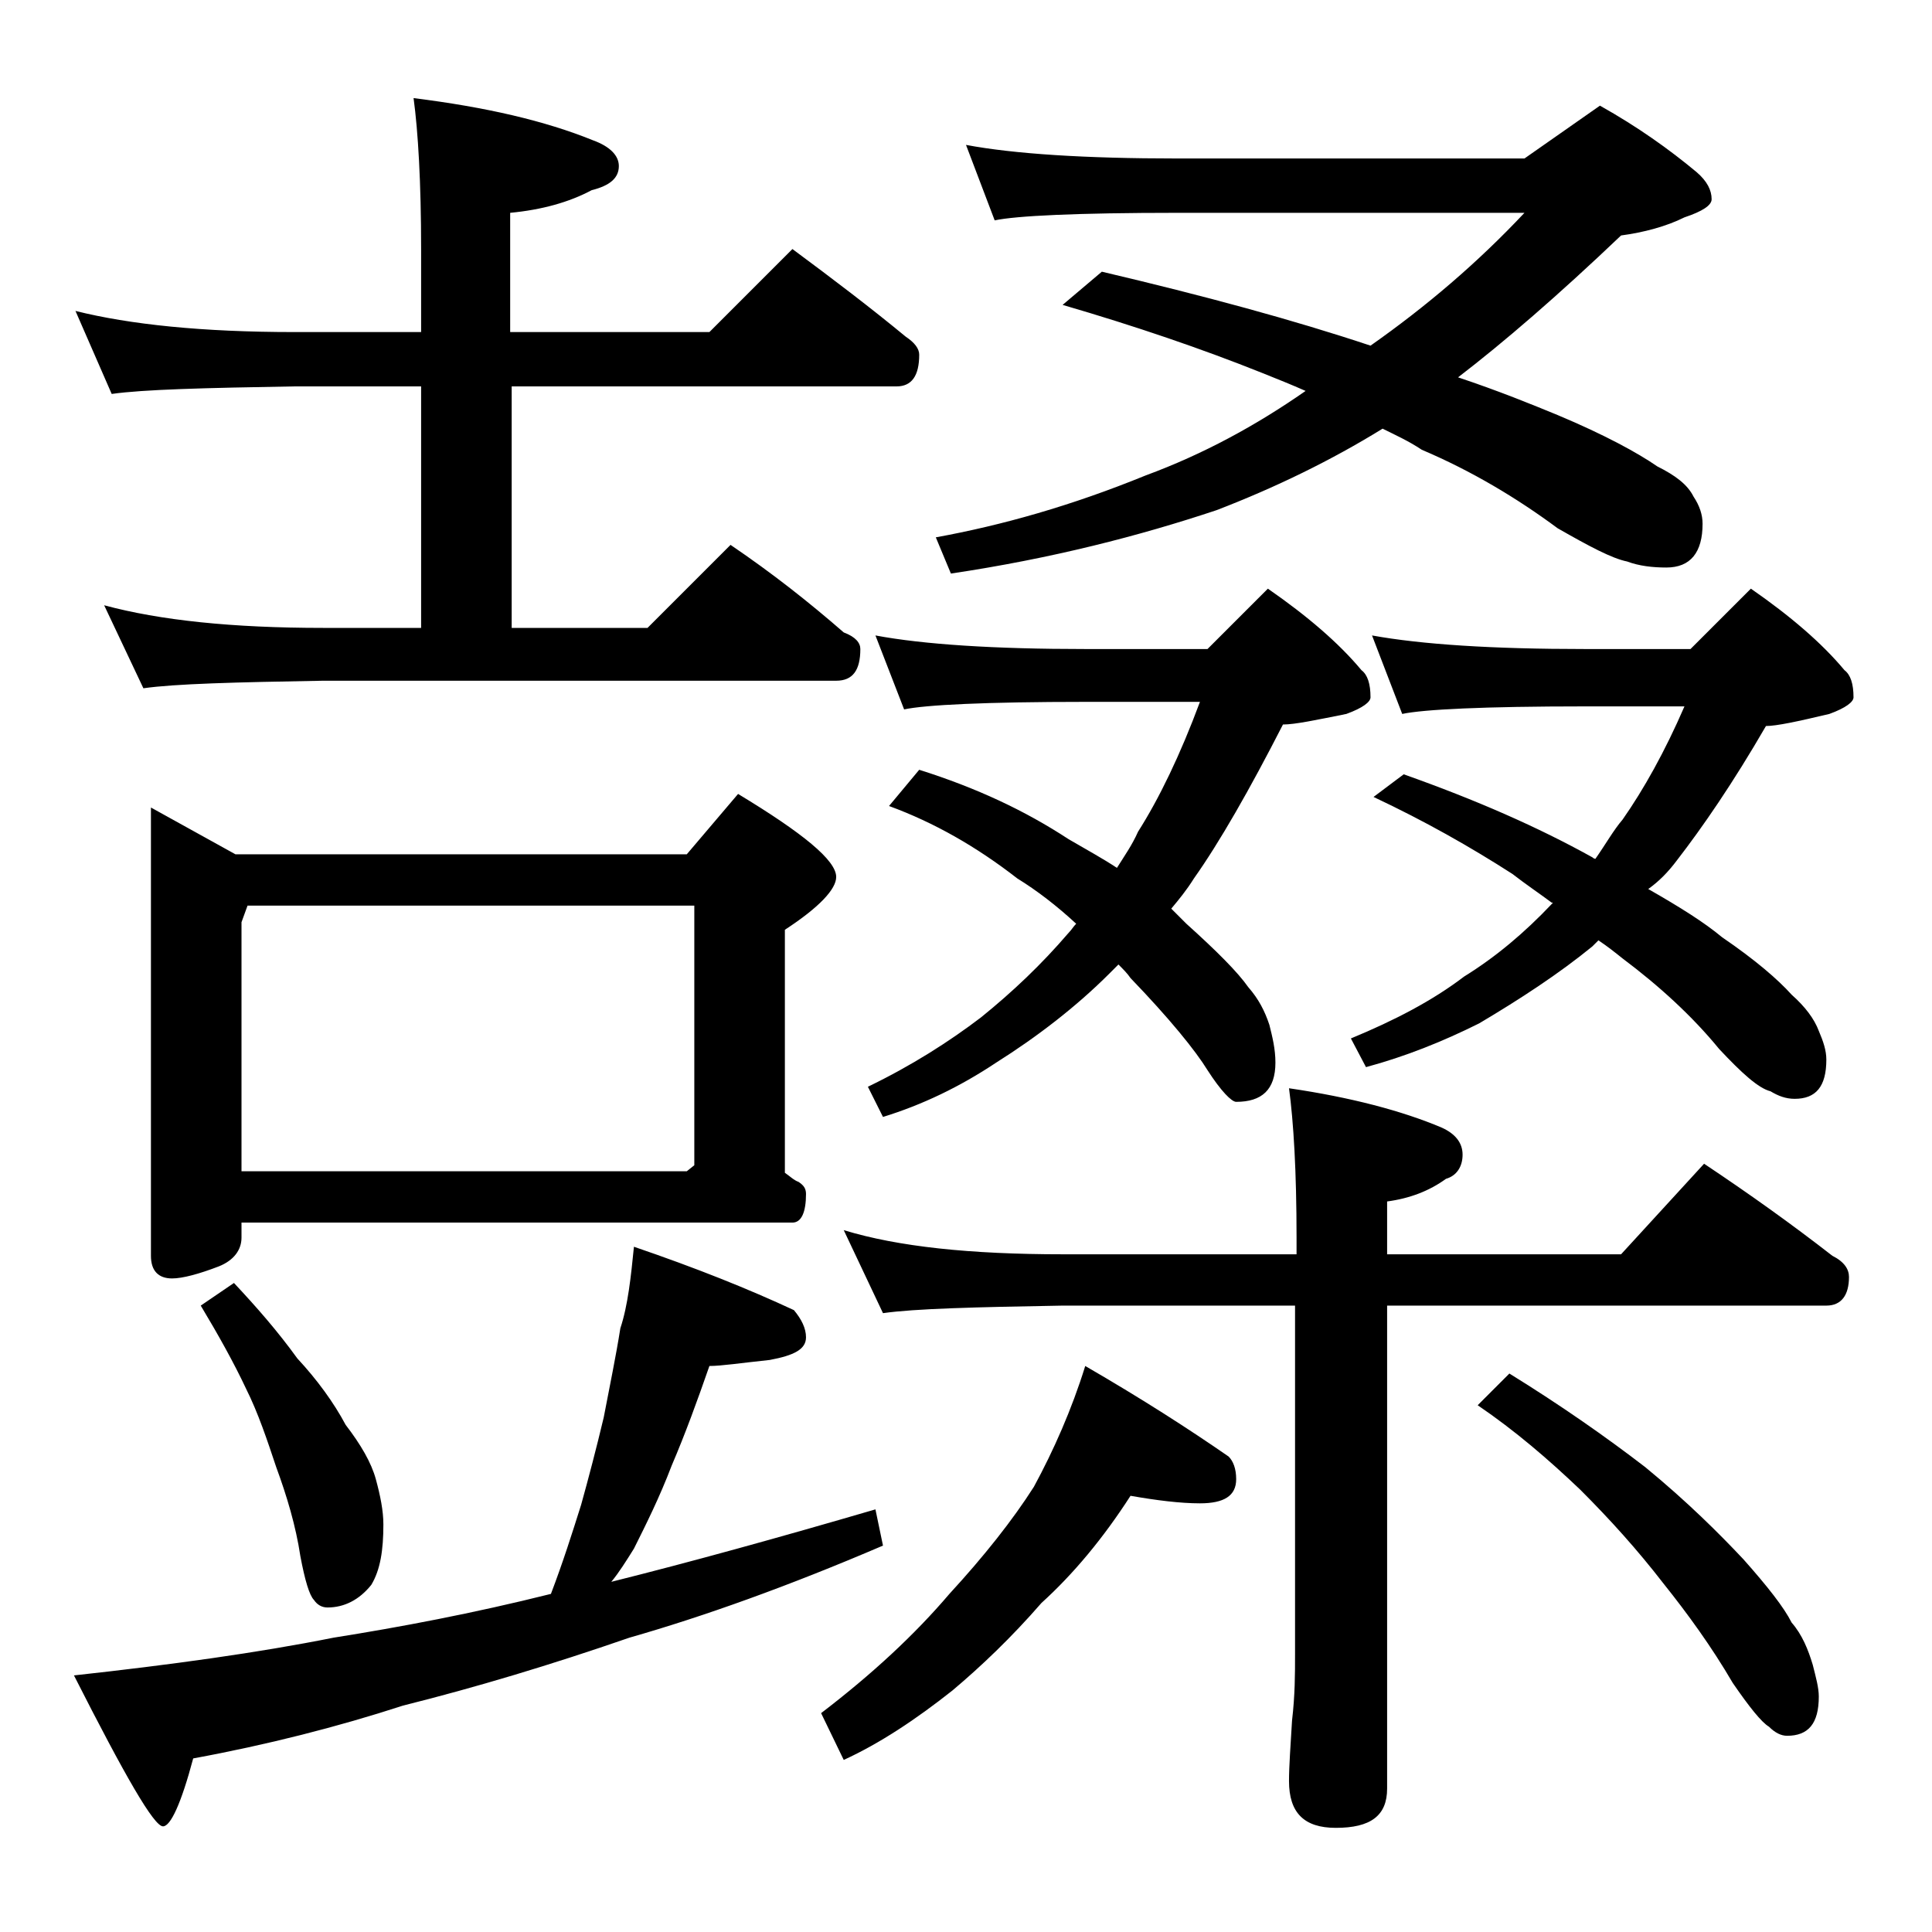
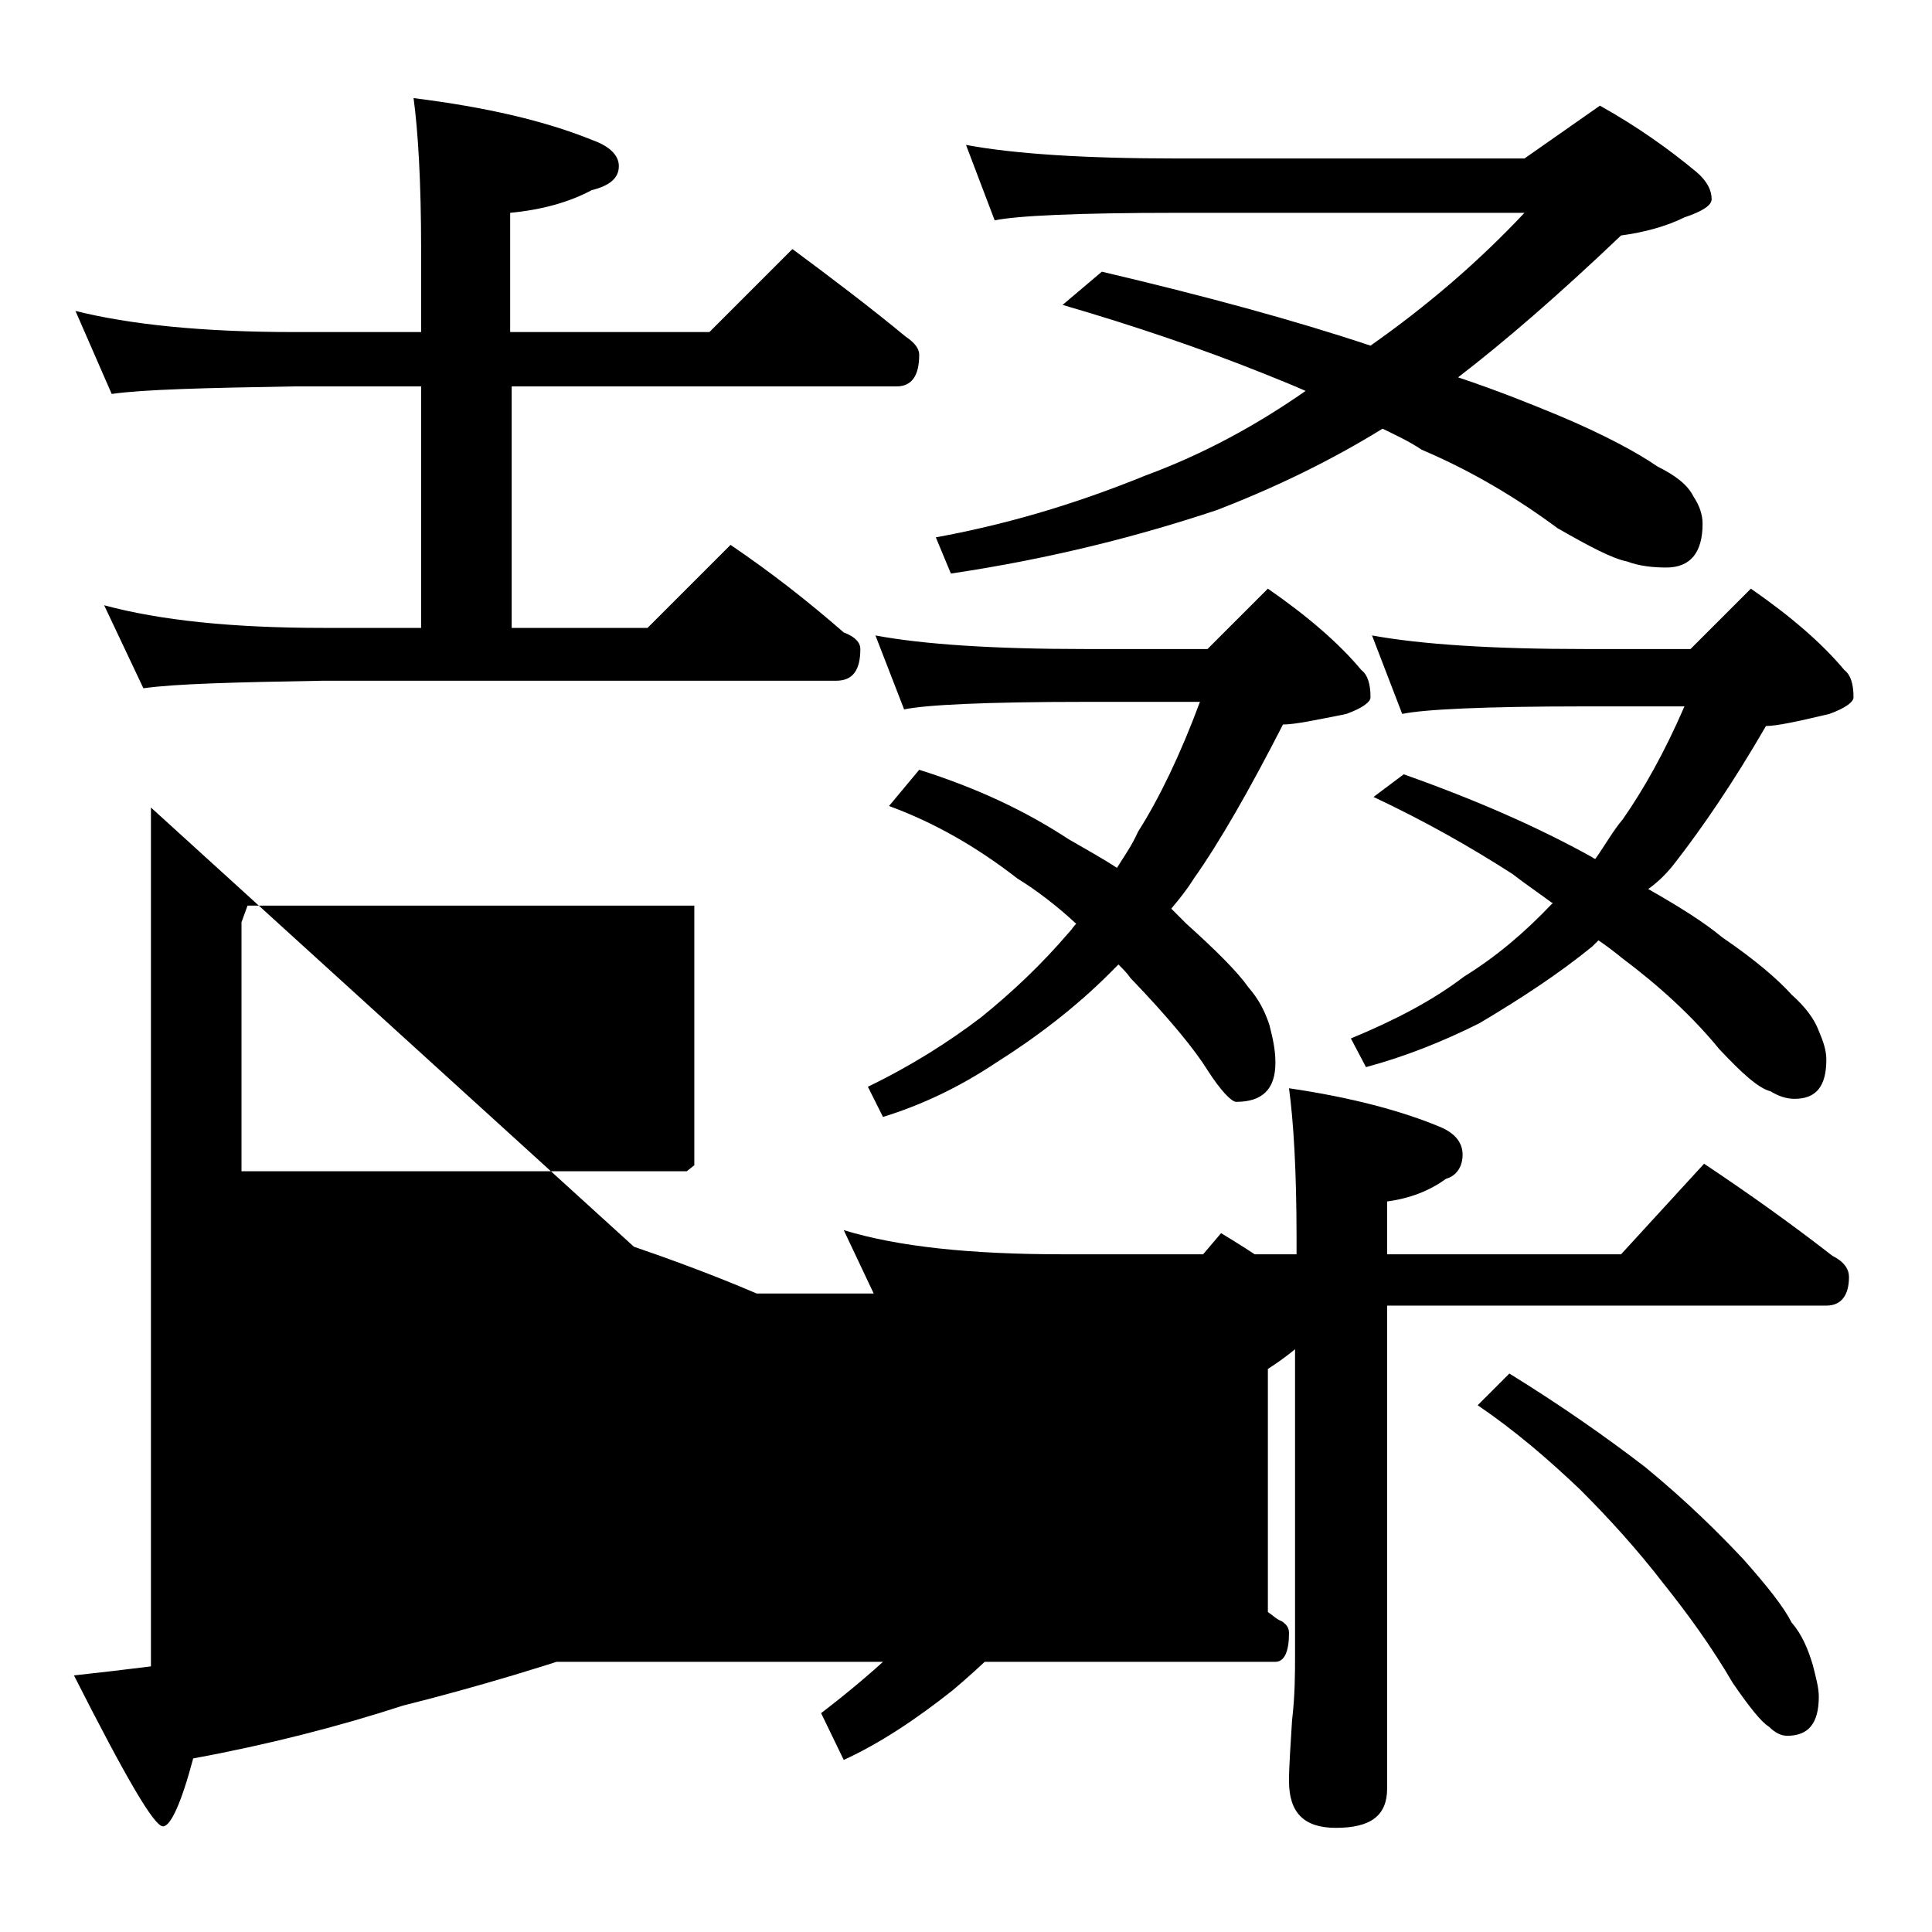
<svg xmlns="http://www.w3.org/2000/svg" version="1.1" id="Layer_1" x="0px" y="0px" viewBox="0 0 128 128" enable-background="new 0 0 128 128" xml:space="preserve">
-   <path d="M5,20.6c3.6,0.9,8.4,1.4,14.5,1.4h8.4v-5.5c0-4.4-0.2-7.8-0.5-10c4.8,0.6,8.7,1.5,11.9,2.8C40.4,9.7,41,10.3,41,11  c0,0.8-0.6,1.3-1.8,1.6c-1.5,0.8-3.3,1.3-5.4,1.5V22H47l5.5-5.5c2.7,2,5.2,3.9,7.5,5.8c0.6,0.4,0.9,0.8,0.9,1.2  c0,1.4-0.5,2.1-1.5,2.1H33.9v16h9l5.5-5.5c2.8,1.9,5.2,3.8,7.5,5.8c0.8,0.3,1.1,0.7,1.1,1.1c0,1.4-0.5,2.1-1.6,2.1h-34  c-5.8,0.1-9.8,0.2-11.9,0.5l-2.6-5.5c3.7,1,8.5,1.5,14.5,1.5h6.5v-16h-8.4c-5.9,0.1-10,0.2-12.1,0.5L5,20.6z M42,82.6  c4.1,1.4,7.6,2.8,10.6,4.2c0.5,0.6,0.8,1.2,0.8,1.8c0,0.8-0.8,1.2-2.4,1.5c-1.9,0.2-3.2,0.4-4,0.4c-0.8,2.3-1.6,4.5-2.5,6.6  c-0.8,2.1-1.7,3.9-2.5,5.5c-0.5,0.8-1,1.6-1.5,2.2c5.2-1.3,11-2.9,17.5-4.8l0.5,2.4c-6.3,2.7-11.9,4.7-16.8,6.1  c-5.2,1.8-10.2,3.3-15,4.5c-4.3,1.4-9,2.6-13.9,3.5c-0.8,3-1.5,4.5-2,4.5c-0.6,0-2.5-3.3-5.9-10c6.4-0.7,12.2-1.5,17.2-2.5  c4.4-0.7,9.2-1.6,14.4-2.9c0.8-2.1,1.4-4,2-5.9c0.5-1.8,1-3.7,1.5-5.8c0.4-2.1,0.8-4,1.1-5.9C41.6,86.5,41.8,84.6,42,82.6z M10,53.5  l5.6,3.1h29.9l3.4-4c4.3,2.6,6.5,4.4,6.5,5.5c0,0.8-1.1,2-3.4,3.5v16.1c0.3,0.2,0.6,0.5,0.9,0.6c0.3,0.2,0.5,0.4,0.5,0.8  c0,1.2-0.3,1.9-0.9,1.9H16v1c0,0.8-0.5,1.5-1.5,1.9c-1.3,0.5-2.4,0.8-3.1,0.8c-0.9,0-1.4-0.5-1.4-1.5V53.5z M15.5,85  c1.5,1.6,2.9,3.2,4.2,5c1.3,1.4,2.4,2.9,3.2,4.4c1,1.3,1.7,2.5,2,3.6c0.3,1.1,0.5,2.1,0.5,3c0,1.7-0.2,3-0.8,4  c-0.8,1-1.8,1.5-2.9,1.5c-0.4,0-0.7-0.2-0.9-0.5c-0.3-0.3-0.6-1.3-0.9-2.9c-0.3-2-0.9-4-1.6-5.9c-0.6-1.8-1.2-3.6-2-5.2  c-0.8-1.7-1.8-3.5-3-5.5L15.5,85z M16,77.6h29.5l0.5-0.4V60H16.4L16,61.1V77.6z M74.9,99.1c-1.8,2.8-3.8,5.2-5.9,7.1  c-2,2.3-4,4.2-5.9,5.8c-2.4,1.9-4.8,3.5-7.2,4.6l-1.5-3.1c3.4-2.6,6.2-5.2,8.5-7.9c2.3-2.5,4.2-4.9,5.6-7.1c1.3-2.4,2.5-5.1,3.4-8  c3.8,2.2,6.9,4.2,9.5,6c0.3,0.3,0.5,0.8,0.5,1.5c0,1.1-0.8,1.6-2.4,1.6C78.2,99.6,76.6,99.4,74.9,99.1z M55.9,81.5  c3.6,1.1,8.4,1.6,14.5,1.6h15.5V82c0-4.4-0.2-7.7-0.5-9.9c4.1,0.6,7.5,1.5,10.1,2.6c0.9,0.4,1.4,1,1.4,1.8c0,0.8-0.4,1.4-1.1,1.6  c-1.1,0.8-2.4,1.3-3.9,1.5v3.5h15.5l5.5-6c3,2,5.8,4,8.5,6.1c0.8,0.4,1.1,0.9,1.1,1.4c0,1.2-0.5,1.9-1.5,1.9H91.9v32  c0,1.8-1.1,2.6-3.4,2.6c-2.1,0-3.1-1-3.1-3.1c0-1,0.1-2.3,0.2-4c0.2-1.7,0.2-3.1,0.2-4.4V86.5H70.4c-5.8,0.1-9.8,0.2-11.9,0.5  L55.9,81.5z M58,42.1c3.2,0.6,7.9,0.9,13.9,0.9H80l4-4c2.6,1.8,4.7,3.6,6.2,5.4c0.4,0.3,0.6,0.9,0.6,1.8c0,0.3-0.5,0.7-1.6,1.1  C87.2,47.7,85.8,48,85,48c-2.2,4.3-4.2,7.8-5.9,10.2c-0.5,0.8-1,1.4-1.5,2c0.3,0.3,0.7,0.7,1,1c2,1.8,3.4,3.2,4.1,4.2  c0.7,0.8,1.1,1.6,1.4,2.5c0.2,0.8,0.4,1.6,0.4,2.5c0,1.8-0.9,2.6-2.6,2.6c-0.3,0-1-0.7-1.9-2.1c-0.8-1.3-2.5-3.4-5.1-6.1  c-0.2-0.3-0.5-0.6-0.8-0.9c-0.3,0.3-0.5,0.5-0.6,0.6c-2.2,2.2-4.8,4.2-7.5,5.9c-2.4,1.6-4.9,2.8-7.5,3.6l-1-2c2.9-1.4,5.4-3,7.5-4.6  c2.1-1.7,4-3.5,5.8-5.6c0.2-0.2,0.3-0.4,0.5-0.6c-1.3-1.2-2.6-2.2-3.9-3c-2.7-2.1-5.5-3.7-8.5-4.8l2-2.4c3.8,1.2,7,2.7,9.9,4.6  c1.2,0.7,2.3,1.3,3.2,1.9c0.5-0.8,1-1.5,1.4-2.4c1.4-2.2,2.8-5.1,4.1-8.6h-7.6c-6.6,0-10.6,0.2-12,0.5L58,42.1z M64,9.6  c3.2,0.6,7.9,0.9,14,0.9h23l5-3.5c2.5,1.4,4.6,2.9,6.4,4.4c0.7,0.6,1,1.2,1,1.8c0,0.4-0.6,0.8-1.8,1.2c-1.2,0.6-2.7,1-4.2,1.2  c-4.2,4-7.8,7.1-10.8,9.4c2.7,0.9,4.9,1.8,6.6,2.5c3.1,1.3,5.3,2.5,6.6,3.4c1.2,0.6,2,1.2,2.4,2c0.4,0.6,0.6,1.2,0.6,1.8  c0,1.9-0.8,2.9-2.4,2.9c-0.9,0-1.8-0.1-2.6-0.4c-1-0.2-2.5-1-4.6-2.2c-2.7-2-5.7-3.8-9-5.2c-0.9-0.6-1.8-1-2.6-1.4  c-3.4,2.1-7.1,3.9-11,5.4C75.5,35.5,69.7,37,63,38l-1-2.4c4.4-0.8,9-2.1,13.9-4.1c3.8-1.4,7.3-3.3,10.6-5.6  c-0.9-0.4-1.9-0.8-2.9-1.2c-4-1.6-8.4-3.1-13.2-4.5L73,18c6.8,1.6,12.7,3.2,17.8,4.9c3.7-2.6,7.1-5.5,10.2-8.8H78  c-6.7,0-10.7,0.2-12.1,0.5L64,9.6z M90.9,42.1c3.3,0.6,8,0.9,14.1,0.9h7l4-4c2.6,1.8,4.7,3.6,6.2,5.4c0.4,0.3,0.6,0.9,0.6,1.8  c0,0.3-0.5,0.7-1.6,1.1c-2.1,0.5-3.5,0.8-4.2,0.8c-2.2,3.8-4.2,6.7-5.9,8.9c-0.6,0.8-1.2,1.4-1.9,1.9c2.1,1.2,3.7,2.2,4.9,3.2  c2.2,1.5,3.7,2.8,4.6,3.8c0.9,0.8,1.5,1.6,1.8,2.4c0.3,0.7,0.5,1.3,0.5,1.9c0,1.8-0.7,2.6-2.1,2.6c-0.6,0-1.1-0.2-1.6-0.5  c-0.8-0.2-1.9-1.2-3.4-2.8c-1.8-2.2-4-4.2-6.4-6c-0.5-0.4-1-0.8-1.6-1.2c-0.2,0.2-0.3,0.3-0.4,0.4c-2.2,1.8-4.8,3.5-7.5,5.1  c-2.4,1.2-4.9,2.2-7.5,2.9l-1-1.9c2.9-1.2,5.4-2.5,7.5-4.1c2.1-1.3,4-2.9,5.8-4.8c0.1-0.1,0.1-0.1,0-0.1c-0.8-0.6-1.7-1.2-2.6-1.9  c-2.8-1.8-5.8-3.5-9.2-5.1l2-1.5c4.8,1.7,8.9,3.5,12.5,5.5c0.1,0.1,0.2,0.1,0.2,0.1c0.7-1,1.2-1.9,1.8-2.6c1.4-2,2.8-4.5,4.1-7.5  H105c-6.7,0-10.7,0.2-12.1,0.5L90.9,42.1z M100,91c3.4,2.1,6.4,4.2,9,6.2c2.8,2.3,4.9,4.4,6.5,6.1c1.6,1.8,2.7,3.2,3.2,4.2  c0.7,0.8,1.1,1.8,1.4,2.8c0.2,0.8,0.4,1.5,0.4,2.1c0,1.8-0.7,2.6-2.1,2.6c-0.4,0-0.8-0.2-1.2-0.6c-0.5-0.3-1.3-1.3-2.4-2.9  c-1.4-2.4-3-4.6-4.6-6.6c-1.7-2.2-3.5-4.2-5.5-6.2c-2.1-2-4.3-3.9-6.8-5.6L100,91z" />
+   <path d="M5,20.6c3.6,0.9,8.4,1.4,14.5,1.4h8.4v-5.5c0-4.4-0.2-7.8-0.5-10c4.8,0.6,8.7,1.5,11.9,2.8C40.4,9.7,41,10.3,41,11  c0,0.8-0.6,1.3-1.8,1.6c-1.5,0.8-3.3,1.3-5.4,1.5V22H47l5.5-5.5c2.7,2,5.2,3.9,7.5,5.8c0.6,0.4,0.9,0.8,0.9,1.2  c0,1.4-0.5,2.1-1.5,2.1H33.9v16h9l5.5-5.5c2.8,1.9,5.2,3.8,7.5,5.8c0.8,0.3,1.1,0.7,1.1,1.1c0,1.4-0.5,2.1-1.6,2.1h-34  c-5.8,0.1-9.8,0.2-11.9,0.5l-2.6-5.5c3.7,1,8.5,1.5,14.5,1.5h6.5v-16h-8.4c-5.9,0.1-10,0.2-12.1,0.5L5,20.6z M42,82.6  c4.1,1.4,7.6,2.8,10.6,4.2c0.5,0.6,0.8,1.2,0.8,1.8c0,0.8-0.8,1.2-2.4,1.5c-1.9,0.2-3.2,0.4-4,0.4c-0.8,2.3-1.6,4.5-2.5,6.6  c-0.8,2.1-1.7,3.9-2.5,5.5c-0.5,0.8-1,1.6-1.5,2.2c5.2-1.3,11-2.9,17.5-4.8l0.5,2.4c-6.3,2.7-11.9,4.7-16.8,6.1  c-5.2,1.8-10.2,3.3-15,4.5c-4.3,1.4-9,2.6-13.9,3.5c-0.8,3-1.5,4.5-2,4.5c-0.6,0-2.5-3.3-5.9-10c6.4-0.7,12.2-1.5,17.2-2.5  c4.4-0.7,9.2-1.6,14.4-2.9c0.8-2.1,1.4-4,2-5.9c0.5-1.8,1-3.7,1.5-5.8c0.4-2.1,0.8-4,1.1-5.9C41.6,86.5,41.8,84.6,42,82.6z l5.6,3.1h29.9l3.4-4c4.3,2.6,6.5,4.4,6.5,5.5c0,0.8-1.1,2-3.4,3.5v16.1c0.3,0.2,0.6,0.5,0.9,0.6c0.3,0.2,0.5,0.4,0.5,0.8  c0,1.2-0.3,1.9-0.9,1.9H16v1c0,0.8-0.5,1.5-1.5,1.9c-1.3,0.5-2.4,0.8-3.1,0.8c-0.9,0-1.4-0.5-1.4-1.5V53.5z M15.5,85  c1.5,1.6,2.9,3.2,4.2,5c1.3,1.4,2.4,2.9,3.2,4.4c1,1.3,1.7,2.5,2,3.6c0.3,1.1,0.5,2.1,0.5,3c0,1.7-0.2,3-0.8,4  c-0.8,1-1.8,1.5-2.9,1.5c-0.4,0-0.7-0.2-0.9-0.5c-0.3-0.3-0.6-1.3-0.9-2.9c-0.3-2-0.9-4-1.6-5.9c-0.6-1.8-1.2-3.6-2-5.2  c-0.8-1.7-1.8-3.5-3-5.5L15.5,85z M16,77.6h29.5l0.5-0.4V60H16.4L16,61.1V77.6z M74.9,99.1c-1.8,2.8-3.8,5.2-5.9,7.1  c-2,2.3-4,4.2-5.9,5.8c-2.4,1.9-4.8,3.5-7.2,4.6l-1.5-3.1c3.4-2.6,6.2-5.2,8.5-7.9c2.3-2.5,4.2-4.9,5.6-7.1c1.3-2.4,2.5-5.1,3.4-8  c3.8,2.2,6.9,4.2,9.5,6c0.3,0.3,0.5,0.8,0.5,1.5c0,1.1-0.8,1.6-2.4,1.6C78.2,99.6,76.6,99.4,74.9,99.1z M55.9,81.5  c3.6,1.1,8.4,1.6,14.5,1.6h15.5V82c0-4.4-0.2-7.7-0.5-9.9c4.1,0.6,7.5,1.5,10.1,2.6c0.9,0.4,1.4,1,1.4,1.8c0,0.8-0.4,1.4-1.1,1.6  c-1.1,0.8-2.4,1.3-3.9,1.5v3.5h15.5l5.5-6c3,2,5.8,4,8.5,6.1c0.8,0.4,1.1,0.9,1.1,1.4c0,1.2-0.5,1.9-1.5,1.9H91.9v32  c0,1.8-1.1,2.6-3.4,2.6c-2.1,0-3.1-1-3.1-3.1c0-1,0.1-2.3,0.2-4c0.2-1.7,0.2-3.1,0.2-4.4V86.5H70.4c-5.8,0.1-9.8,0.2-11.9,0.5  L55.9,81.5z M58,42.1c3.2,0.6,7.9,0.9,13.9,0.9H80l4-4c2.6,1.8,4.7,3.6,6.2,5.4c0.4,0.3,0.6,0.9,0.6,1.8c0,0.3-0.5,0.7-1.6,1.1  C87.2,47.7,85.8,48,85,48c-2.2,4.3-4.2,7.8-5.9,10.2c-0.5,0.8-1,1.4-1.5,2c0.3,0.3,0.7,0.7,1,1c2,1.8,3.4,3.2,4.1,4.2  c0.7,0.8,1.1,1.6,1.4,2.5c0.2,0.8,0.4,1.6,0.4,2.5c0,1.8-0.9,2.6-2.6,2.6c-0.3,0-1-0.7-1.9-2.1c-0.8-1.3-2.5-3.4-5.1-6.1  c-0.2-0.3-0.5-0.6-0.8-0.9c-0.3,0.3-0.5,0.5-0.6,0.6c-2.2,2.2-4.8,4.2-7.5,5.9c-2.4,1.6-4.9,2.8-7.5,3.6l-1-2c2.9-1.4,5.4-3,7.5-4.6  c2.1-1.7,4-3.5,5.8-5.6c0.2-0.2,0.3-0.4,0.5-0.6c-1.3-1.2-2.6-2.2-3.9-3c-2.7-2.1-5.5-3.7-8.5-4.8l2-2.4c3.8,1.2,7,2.7,9.9,4.6  c1.2,0.7,2.3,1.3,3.2,1.9c0.5-0.8,1-1.5,1.4-2.4c1.4-2.2,2.8-5.1,4.1-8.6h-7.6c-6.6,0-10.6,0.2-12,0.5L58,42.1z M64,9.6  c3.2,0.6,7.9,0.9,14,0.9h23l5-3.5c2.5,1.4,4.6,2.9,6.4,4.4c0.7,0.6,1,1.2,1,1.8c0,0.4-0.6,0.8-1.8,1.2c-1.2,0.6-2.7,1-4.2,1.2  c-4.2,4-7.8,7.1-10.8,9.4c2.7,0.9,4.9,1.8,6.6,2.5c3.1,1.3,5.3,2.5,6.6,3.4c1.2,0.6,2,1.2,2.4,2c0.4,0.6,0.6,1.2,0.6,1.8  c0,1.9-0.8,2.9-2.4,2.9c-0.9,0-1.8-0.1-2.6-0.4c-1-0.2-2.5-1-4.6-2.2c-2.7-2-5.7-3.8-9-5.2c-0.9-0.6-1.8-1-2.6-1.4  c-3.4,2.1-7.1,3.9-11,5.4C75.5,35.5,69.7,37,63,38l-1-2.4c4.4-0.8,9-2.1,13.9-4.1c3.8-1.4,7.3-3.3,10.6-5.6  c-0.9-0.4-1.9-0.8-2.9-1.2c-4-1.6-8.4-3.1-13.2-4.5L73,18c6.8,1.6,12.7,3.2,17.8,4.9c3.7-2.6,7.1-5.5,10.2-8.8H78  c-6.7,0-10.7,0.2-12.1,0.5L64,9.6z M90.9,42.1c3.3,0.6,8,0.9,14.1,0.9h7l4-4c2.6,1.8,4.7,3.6,6.2,5.4c0.4,0.3,0.6,0.9,0.6,1.8  c0,0.3-0.5,0.7-1.6,1.1c-2.1,0.5-3.5,0.8-4.2,0.8c-2.2,3.8-4.2,6.7-5.9,8.9c-0.6,0.8-1.2,1.4-1.9,1.9c2.1,1.2,3.7,2.2,4.9,3.2  c2.2,1.5,3.7,2.8,4.6,3.8c0.9,0.8,1.5,1.6,1.8,2.4c0.3,0.7,0.5,1.3,0.5,1.9c0,1.8-0.7,2.6-2.1,2.6c-0.6,0-1.1-0.2-1.6-0.5  c-0.8-0.2-1.9-1.2-3.4-2.8c-1.8-2.2-4-4.2-6.4-6c-0.5-0.4-1-0.8-1.6-1.2c-0.2,0.2-0.3,0.3-0.4,0.4c-2.2,1.8-4.8,3.5-7.5,5.1  c-2.4,1.2-4.9,2.2-7.5,2.9l-1-1.9c2.9-1.2,5.4-2.5,7.5-4.1c2.1-1.3,4-2.9,5.8-4.8c0.1-0.1,0.1-0.1,0-0.1c-0.8-0.6-1.7-1.2-2.6-1.9  c-2.8-1.8-5.8-3.5-9.2-5.1l2-1.5c4.8,1.7,8.9,3.5,12.5,5.5c0.1,0.1,0.2,0.1,0.2,0.1c0.7-1,1.2-1.9,1.8-2.6c1.4-2,2.8-4.5,4.1-7.5  H105c-6.7,0-10.7,0.2-12.1,0.5L90.9,42.1z M100,91c3.4,2.1,6.4,4.2,9,6.2c2.8,2.3,4.9,4.4,6.5,6.1c1.6,1.8,2.7,3.2,3.2,4.2  c0.7,0.8,1.1,1.8,1.4,2.8c0.2,0.8,0.4,1.5,0.4,2.1c0,1.8-0.7,2.6-2.1,2.6c-0.4,0-0.8-0.2-1.2-0.6c-0.5-0.3-1.3-1.3-2.4-2.9  c-1.4-2.4-3-4.6-4.6-6.6c-1.7-2.2-3.5-4.2-5.5-6.2c-2.1-2-4.3-3.9-6.8-5.6L100,91z" />
</svg>